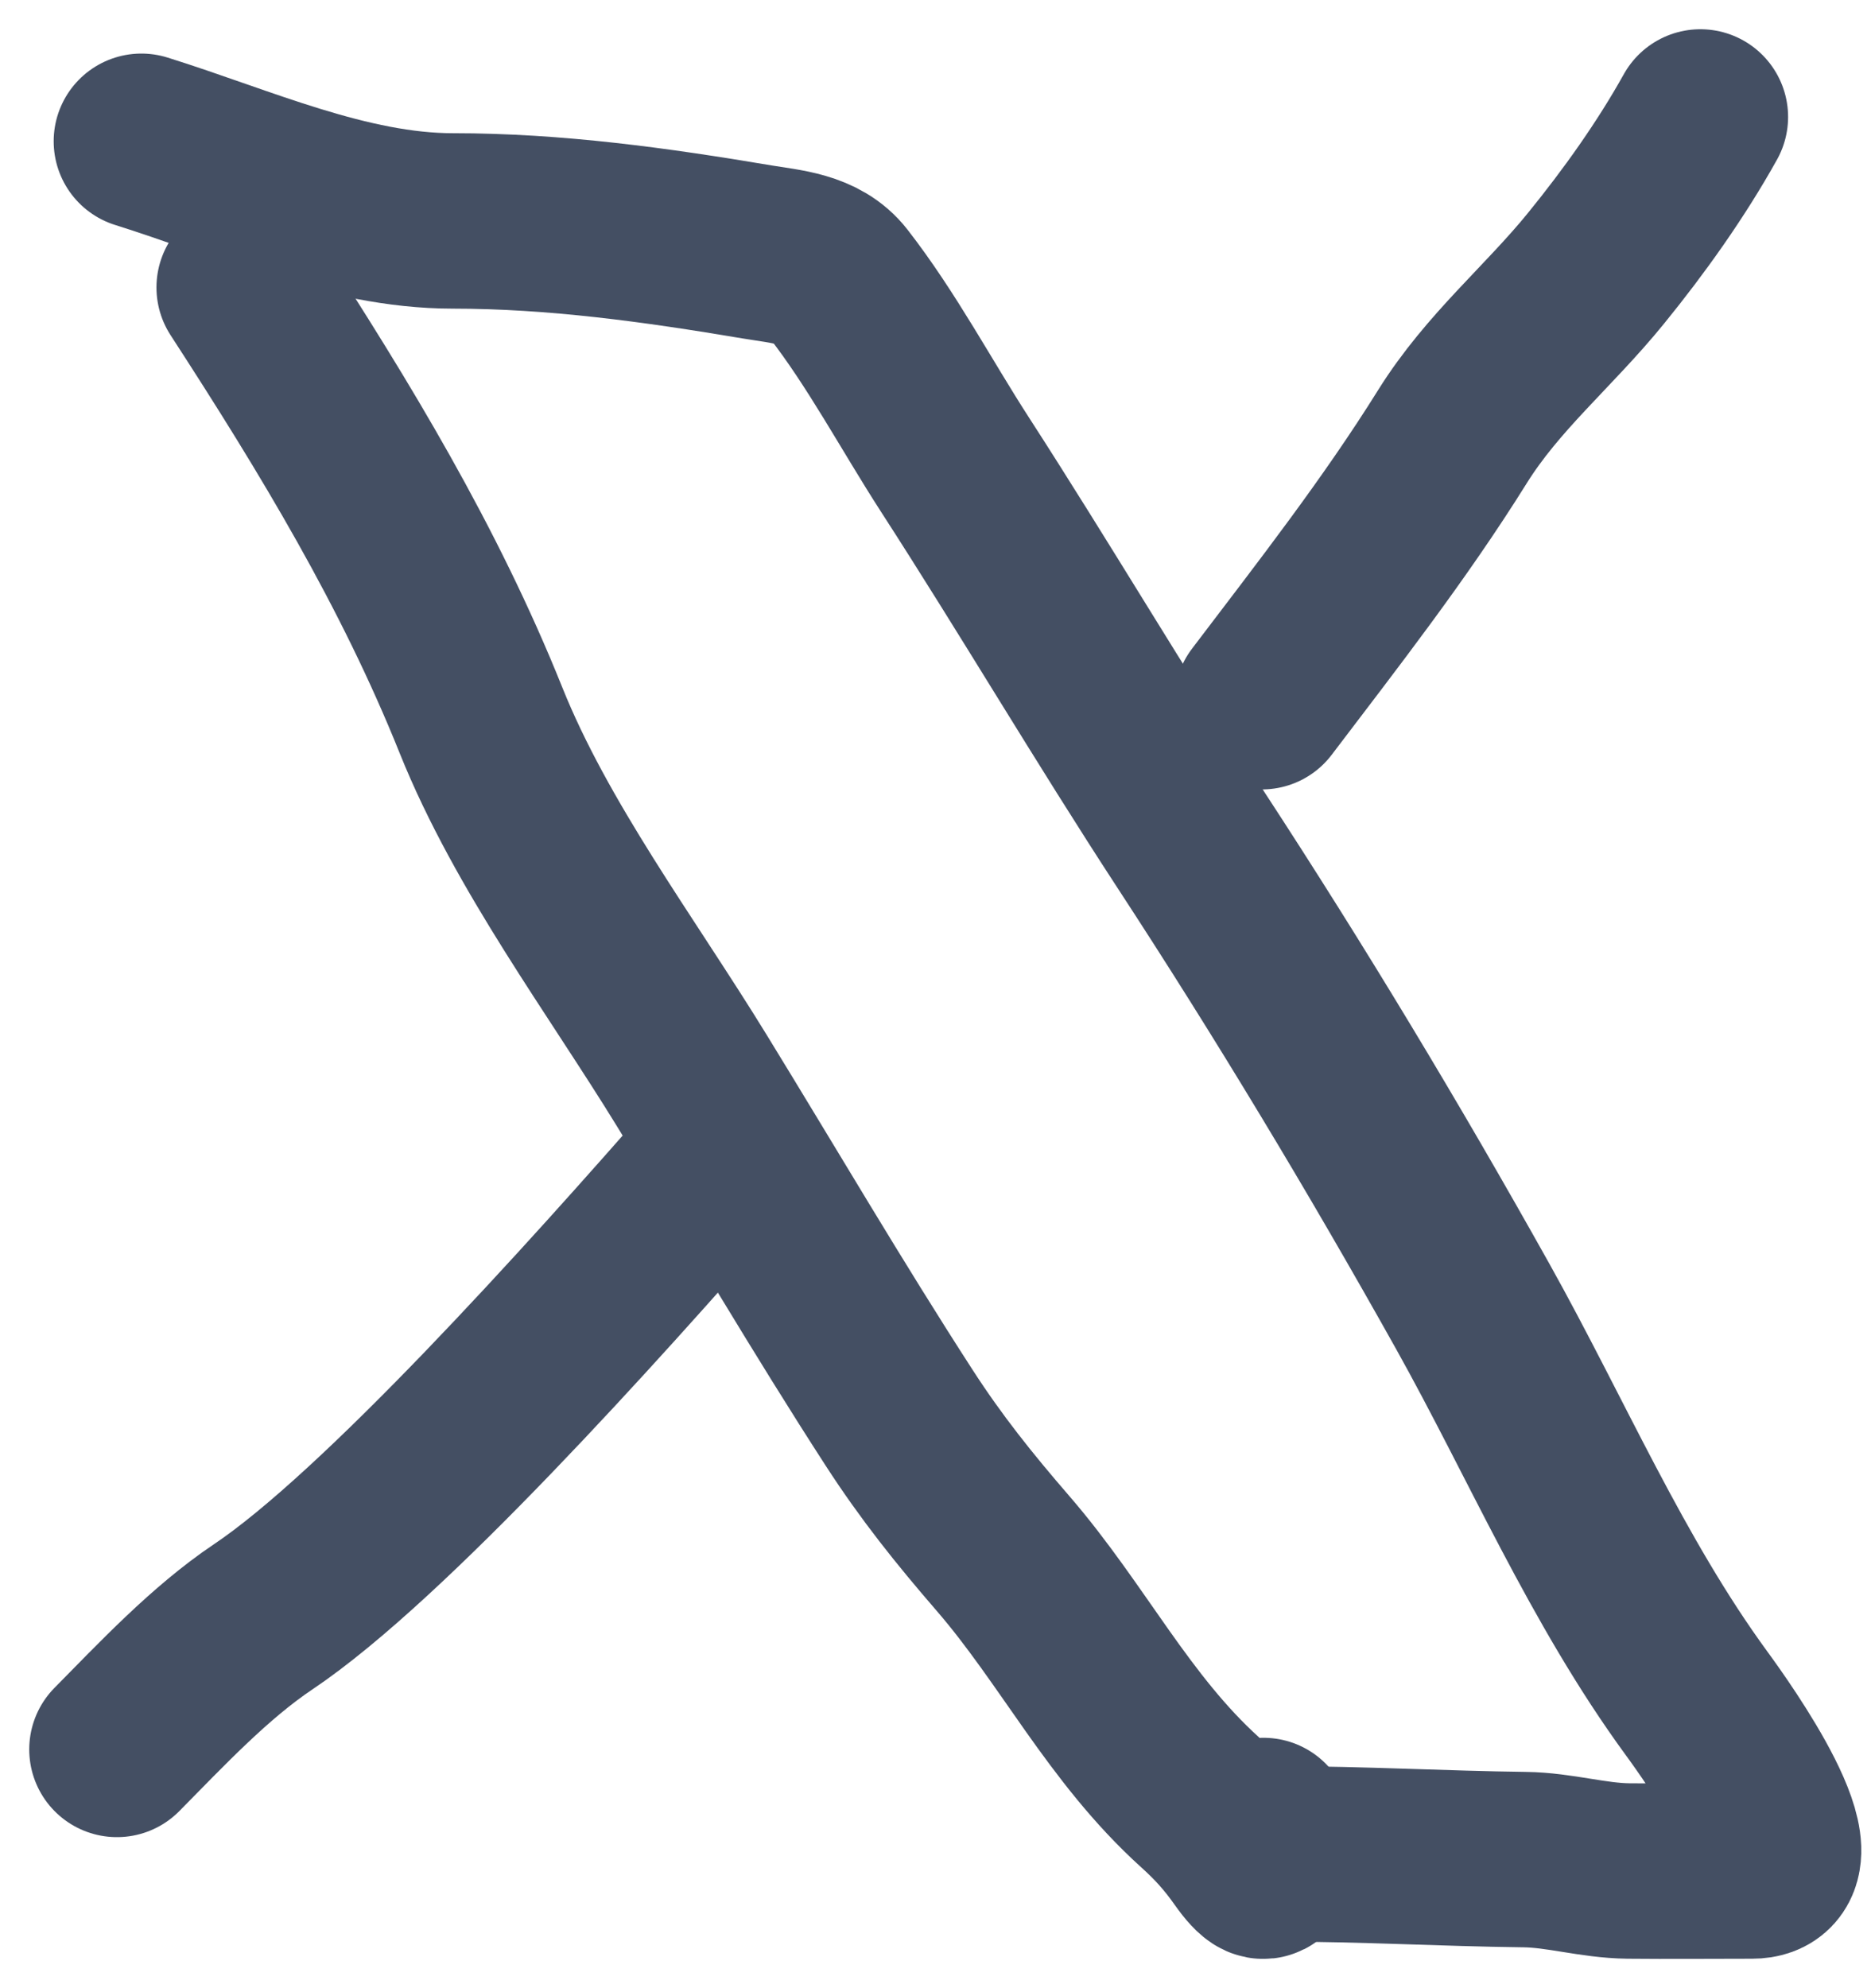
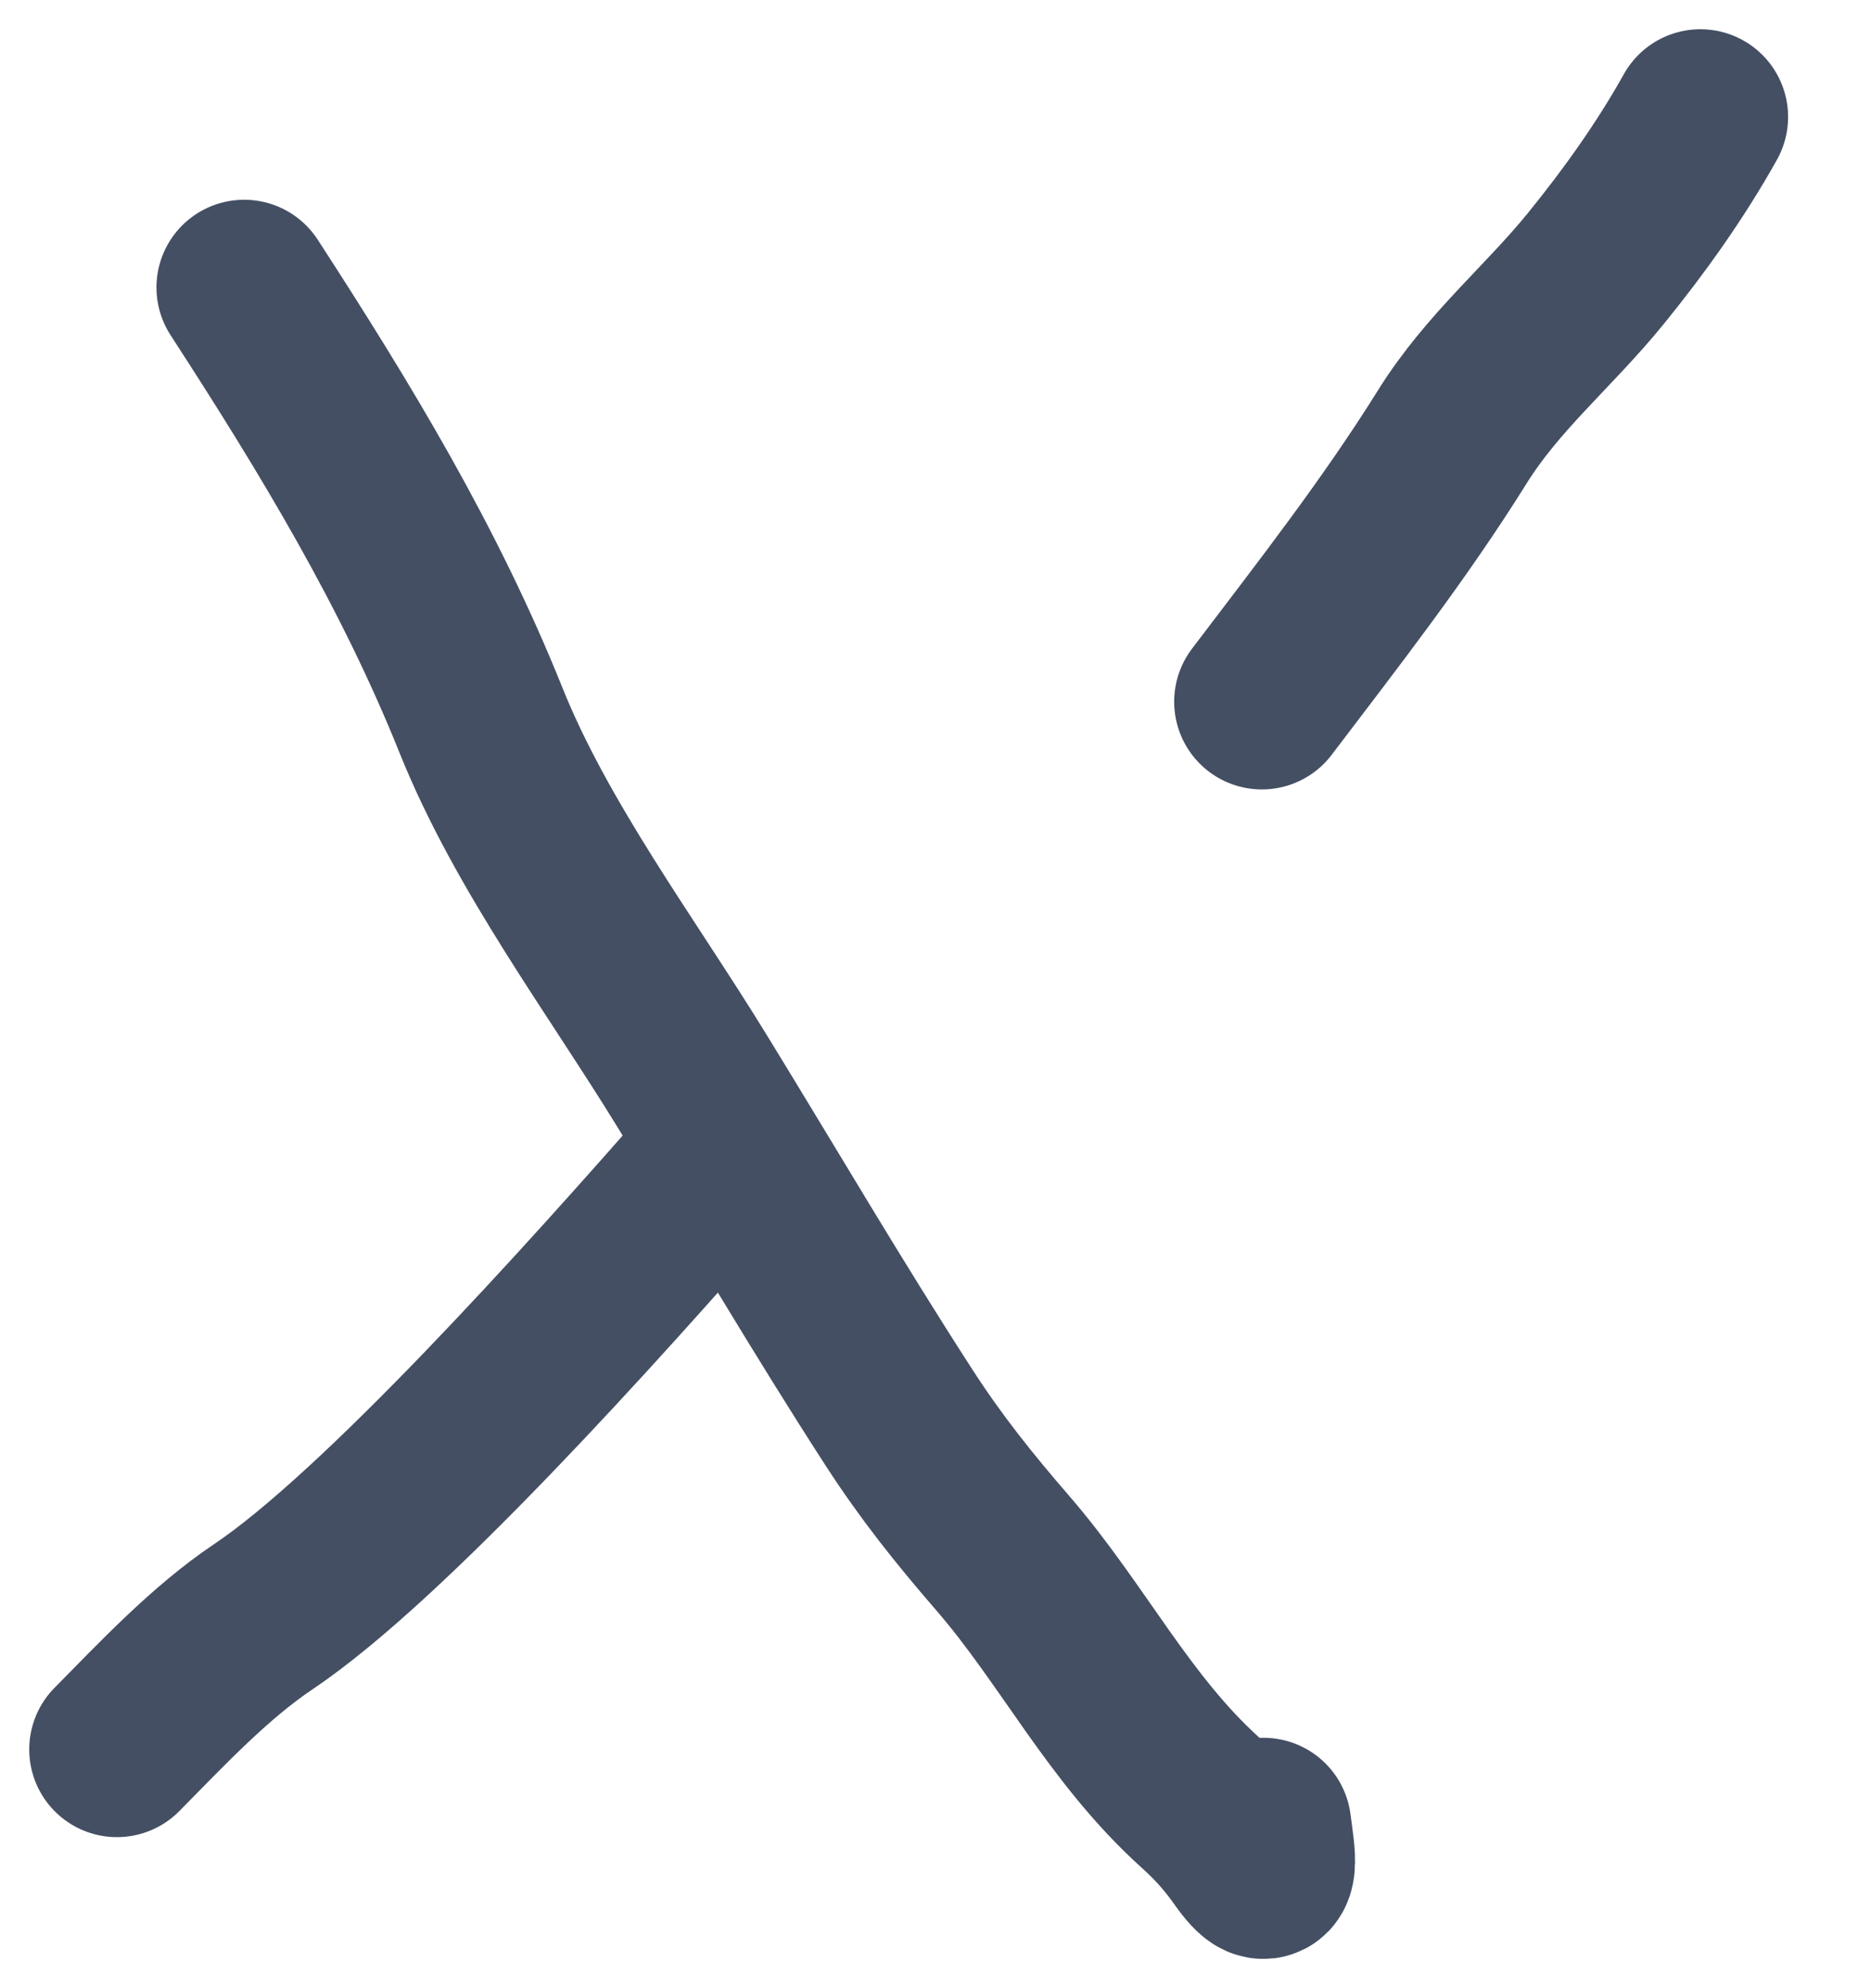
<svg xmlns="http://www.w3.org/2000/svg" width="32" height="34" viewBox="0 0 32 34" fill="none">
-   <path d="M2.418 2.416C4.116 2.946 5.932 3.778 7.745 3.778C9.497 3.778 11.22 4.017 12.947 4.308C13.441 4.391 14.003 4.419 14.338 4.849C15.079 5.801 15.676 6.928 16.33 7.941C17.702 10.064 18.986 12.247 20.368 14.363C22.068 16.964 23.668 19.622 25.186 22.336C26.45 24.597 27.48 27.028 29.018 29.131C29.382 29.628 31.068 31.996 29.965 31.996C29.26 31.996 28.554 32.003 27.849 31.996C27.247 31.989 26.675 31.808 26.073 31.801C24.68 31.784 23.295 31.704 21.905 31.704" stroke="#444F63" stroke-width="3" stroke-linecap="round" />
  <path d="M4.176 4.916C5.732 7.314 7.171 9.686 8.227 12.319C9.092 14.474 10.624 16.51 11.83 18.475C13.01 20.397 14.152 22.35 15.378 24.245C15.929 25.097 16.491 25.798 17.155 26.566C18.349 27.947 19.134 29.564 20.525 30.821C20.836 31.101 21.072 31.363 21.311 31.702C21.812 32.41 21.671 31.693 21.61 31.218" stroke="#444F63" stroke-width="3" stroke-linecap="round" />
  <path d="M12.301 19.812C10.114 22.312 6.566 26.265 4.5 27.65C3.592 28.259 2.764 29.143 2 29.917" stroke="#444F63" stroke-width="3" stroke-linecap="round" />
  <path d="M21.582 12C22.713 10.51 23.852 9.053 24.84 7.469C25.532 6.36 26.486 5.586 27.296 4.589C27.951 3.784 28.579 2.903 29.082 2" stroke="#444F63" stroke-width="3" stroke-linecap="round" />
</svg>